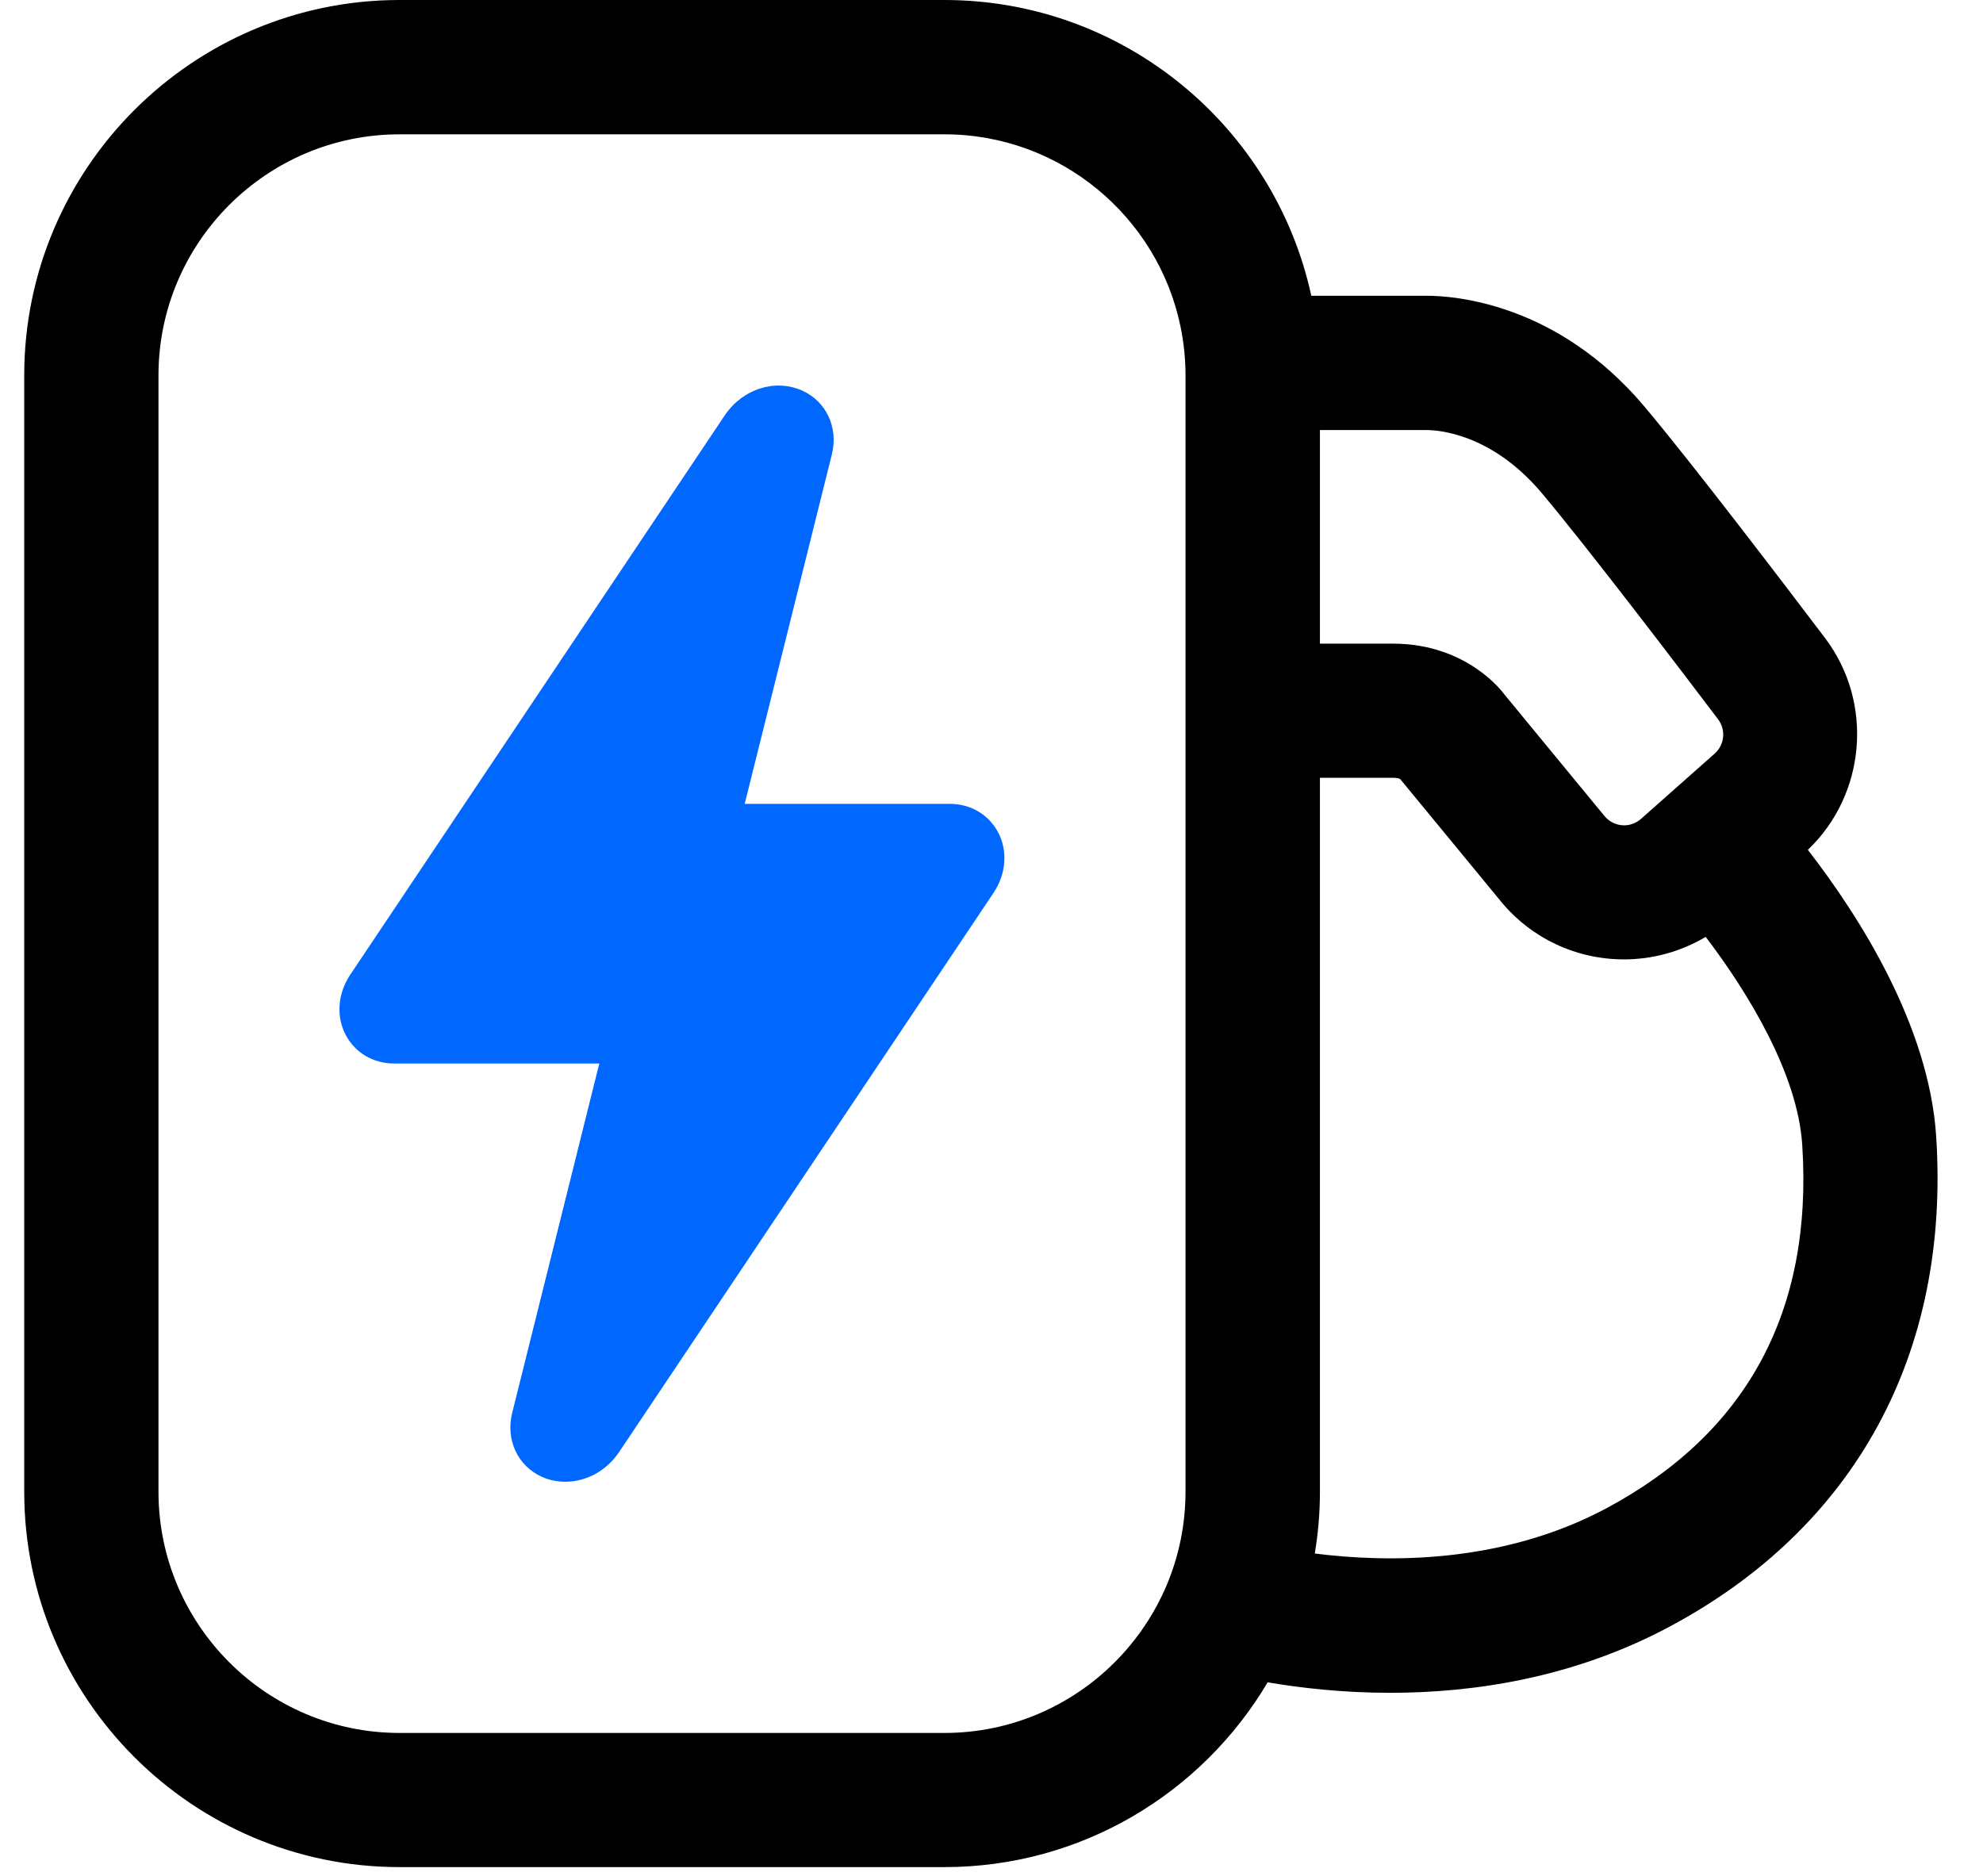
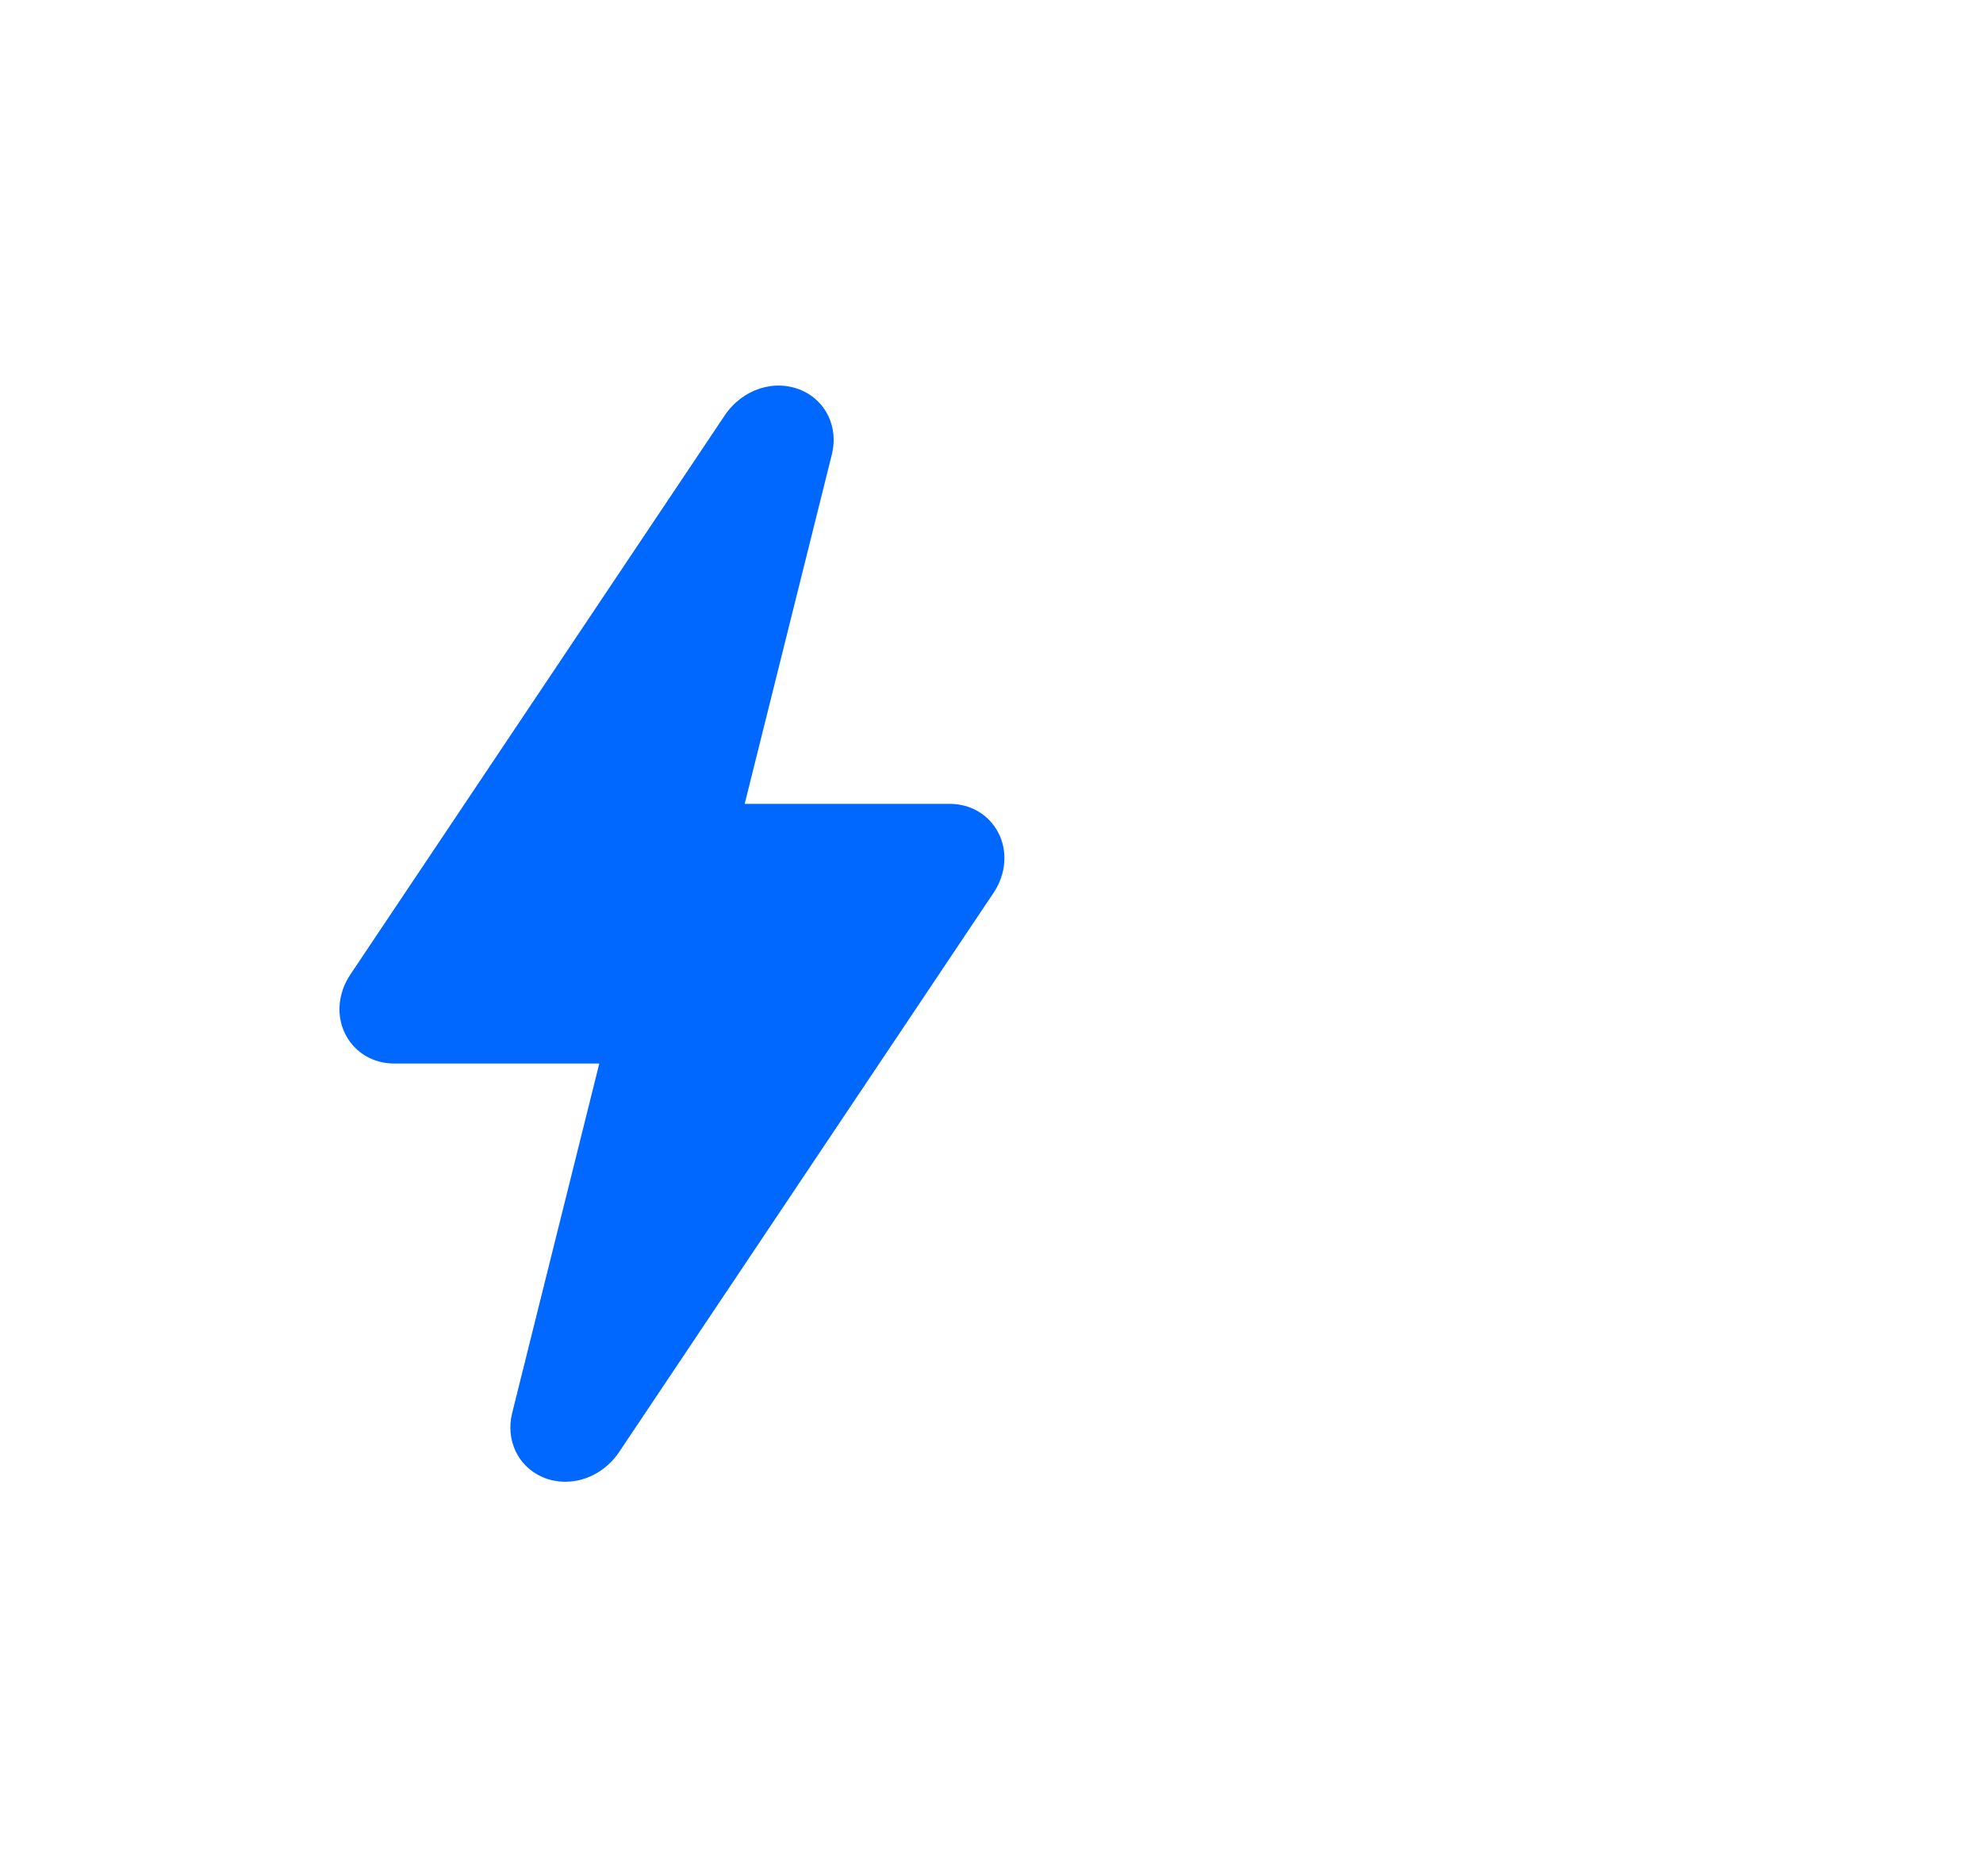
<svg xmlns="http://www.w3.org/2000/svg" width="37" height="35" viewBox="0 0 37 35" fill="none">
  <g clip-path="url(#clip0_26_2942)">
    <path d="M17.722 14.998H13.895L15.522 8.476C15.645 7.977 15.417 7.487 14.964 7.286C14.458 7.062 13.853 7.258 13.522 7.751L6.534 18.187C6.301 18.537 6.268 18.968 6.453 19.314C6.63 19.645 6.966 19.843 7.356 19.843H11.182L9.556 26.365C9.432 26.864 9.661 27.354 10.113 27.555C10.253 27.618 10.403 27.646 10.55 27.646C10.935 27.646 11.315 27.445 11.553 27.09L18.541 16.654C18.774 16.304 18.807 15.872 18.622 15.527C18.445 15.196 18.109 14.998 17.719 14.998H17.722Z" fill="#0067FF" />
-     <path d="M36.126 21.197C35.99 19.127 34.686 17.088 33.732 15.856C34.817 14.822 34.964 13.11 34.054 11.906C33.331 10.952 31.557 8.621 30.678 7.58C29.063 5.667 27.159 5.518 26.616 5.518C26.583 5.518 26.555 5.518 26.529 5.518H24.467C23.783 2.368 20.974 0 17.621 0H7.456C3.594 0 0.452 3.143 0.452 7.004V27.832C0.452 31.694 3.594 34.836 7.456 34.836H17.621C20.186 34.836 22.432 33.45 23.653 31.388C24.252 31.491 25.041 31.584 25.941 31.584C27.484 31.584 29.35 31.311 31.144 30.354C34.621 28.5 36.392 25.247 36.126 21.194V21.197ZM26.576 8.024C26.576 8.024 26.59 8.024 26.616 8.024C26.826 8.024 27.827 8.084 28.765 9.197C29.611 10.201 31.387 12.534 32.057 13.42C32.206 13.616 32.178 13.896 31.994 14.06L30.617 15.28C30.526 15.359 30.414 15.399 30.304 15.399C30.169 15.399 30.034 15.341 29.938 15.226L28.062 12.947C28.062 12.947 27.397 12.009 25.99 12.009H24.628V8.024H26.576ZM2.957 27.832V7.004C2.957 4.524 4.976 2.506 7.456 2.506H17.621C19.784 2.506 21.597 4.041 22.024 6.08C22.087 6.379 22.12 6.689 22.12 7.004V27.832C22.12 30.312 20.102 32.333 17.621 32.333H7.456C4.976 32.333 2.957 30.315 2.957 27.832ZM29.966 28.145C28.013 29.186 25.871 29.155 24.532 28.985C24.595 28.609 24.628 28.224 24.628 27.832V14.512H25.99C26.065 14.512 26.105 14.524 26.126 14.536L28.002 16.815C28.569 17.506 29.409 17.9 30.302 17.9C30.841 17.9 31.366 17.753 31.826 17.48C32.619 18.523 33.541 20.035 33.627 21.358C33.83 24.459 32.598 26.74 29.966 28.145Z" fill="black" />
  </g>
  <defs>
    <clipPath id="clip0_26_2942">
      <rect width="35.7" height="34.839" fill="white" transform="translate(0.452)" />
    </clipPath>
  </defs>
</svg>